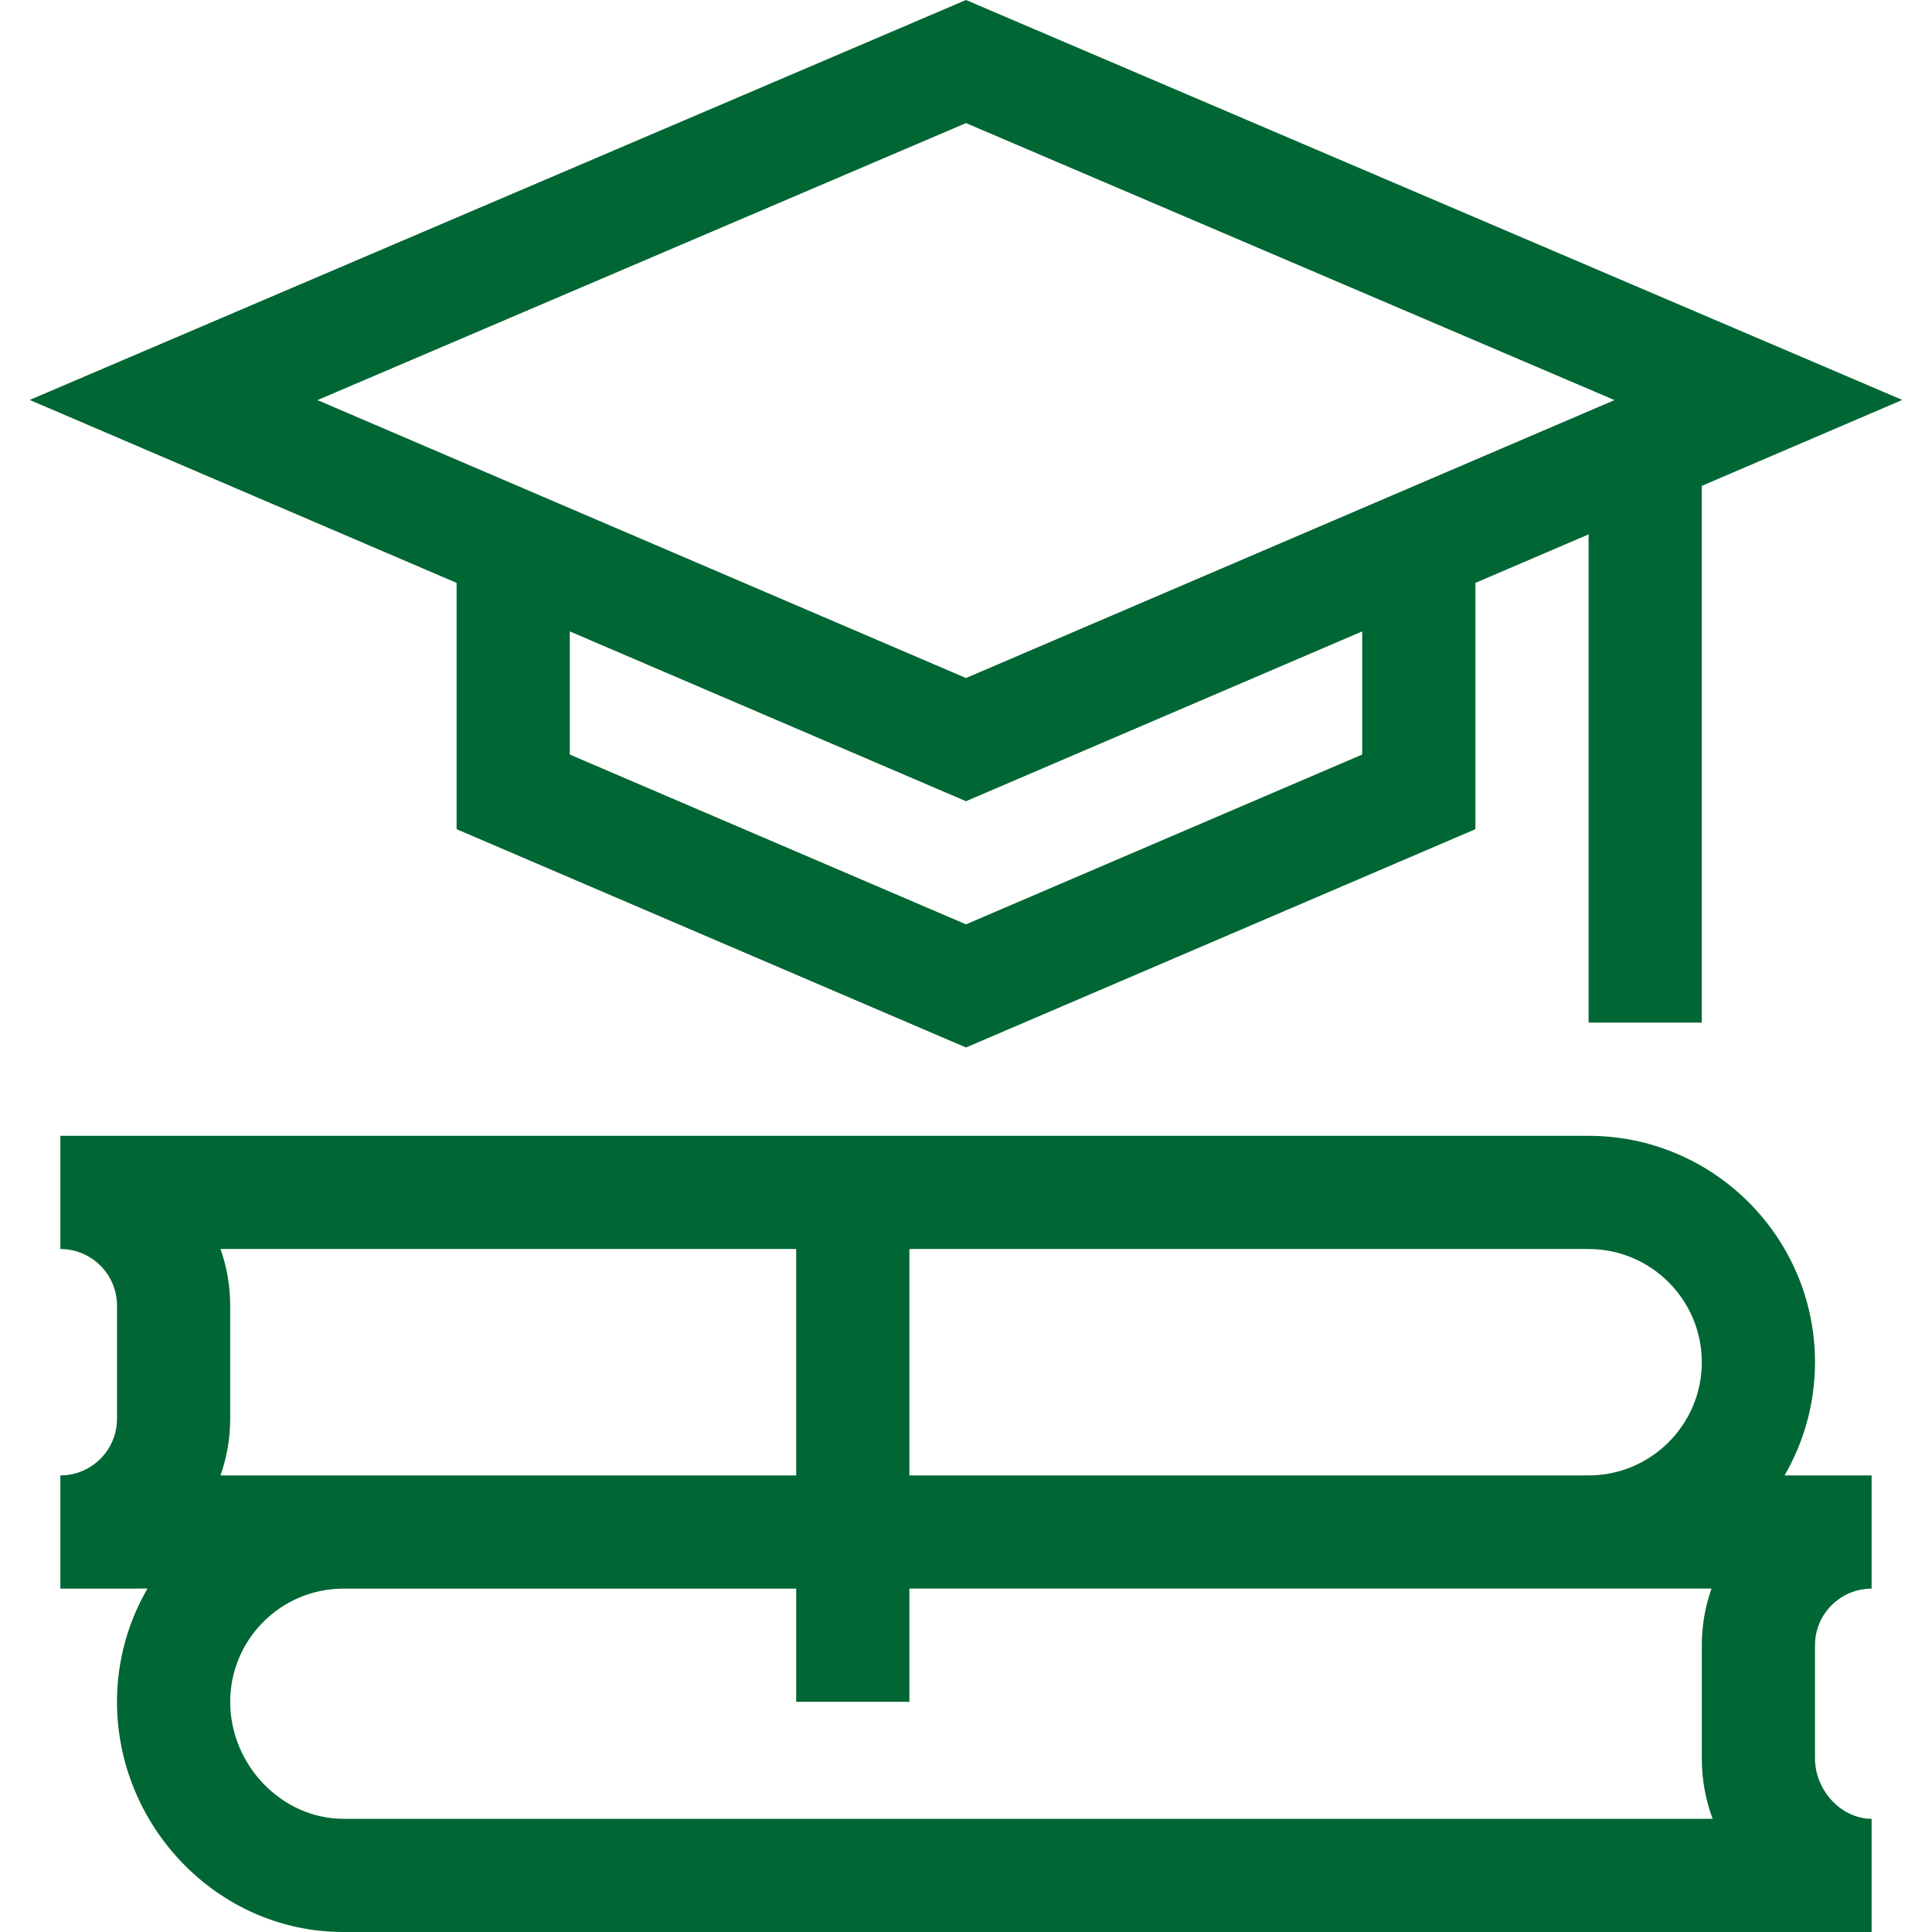
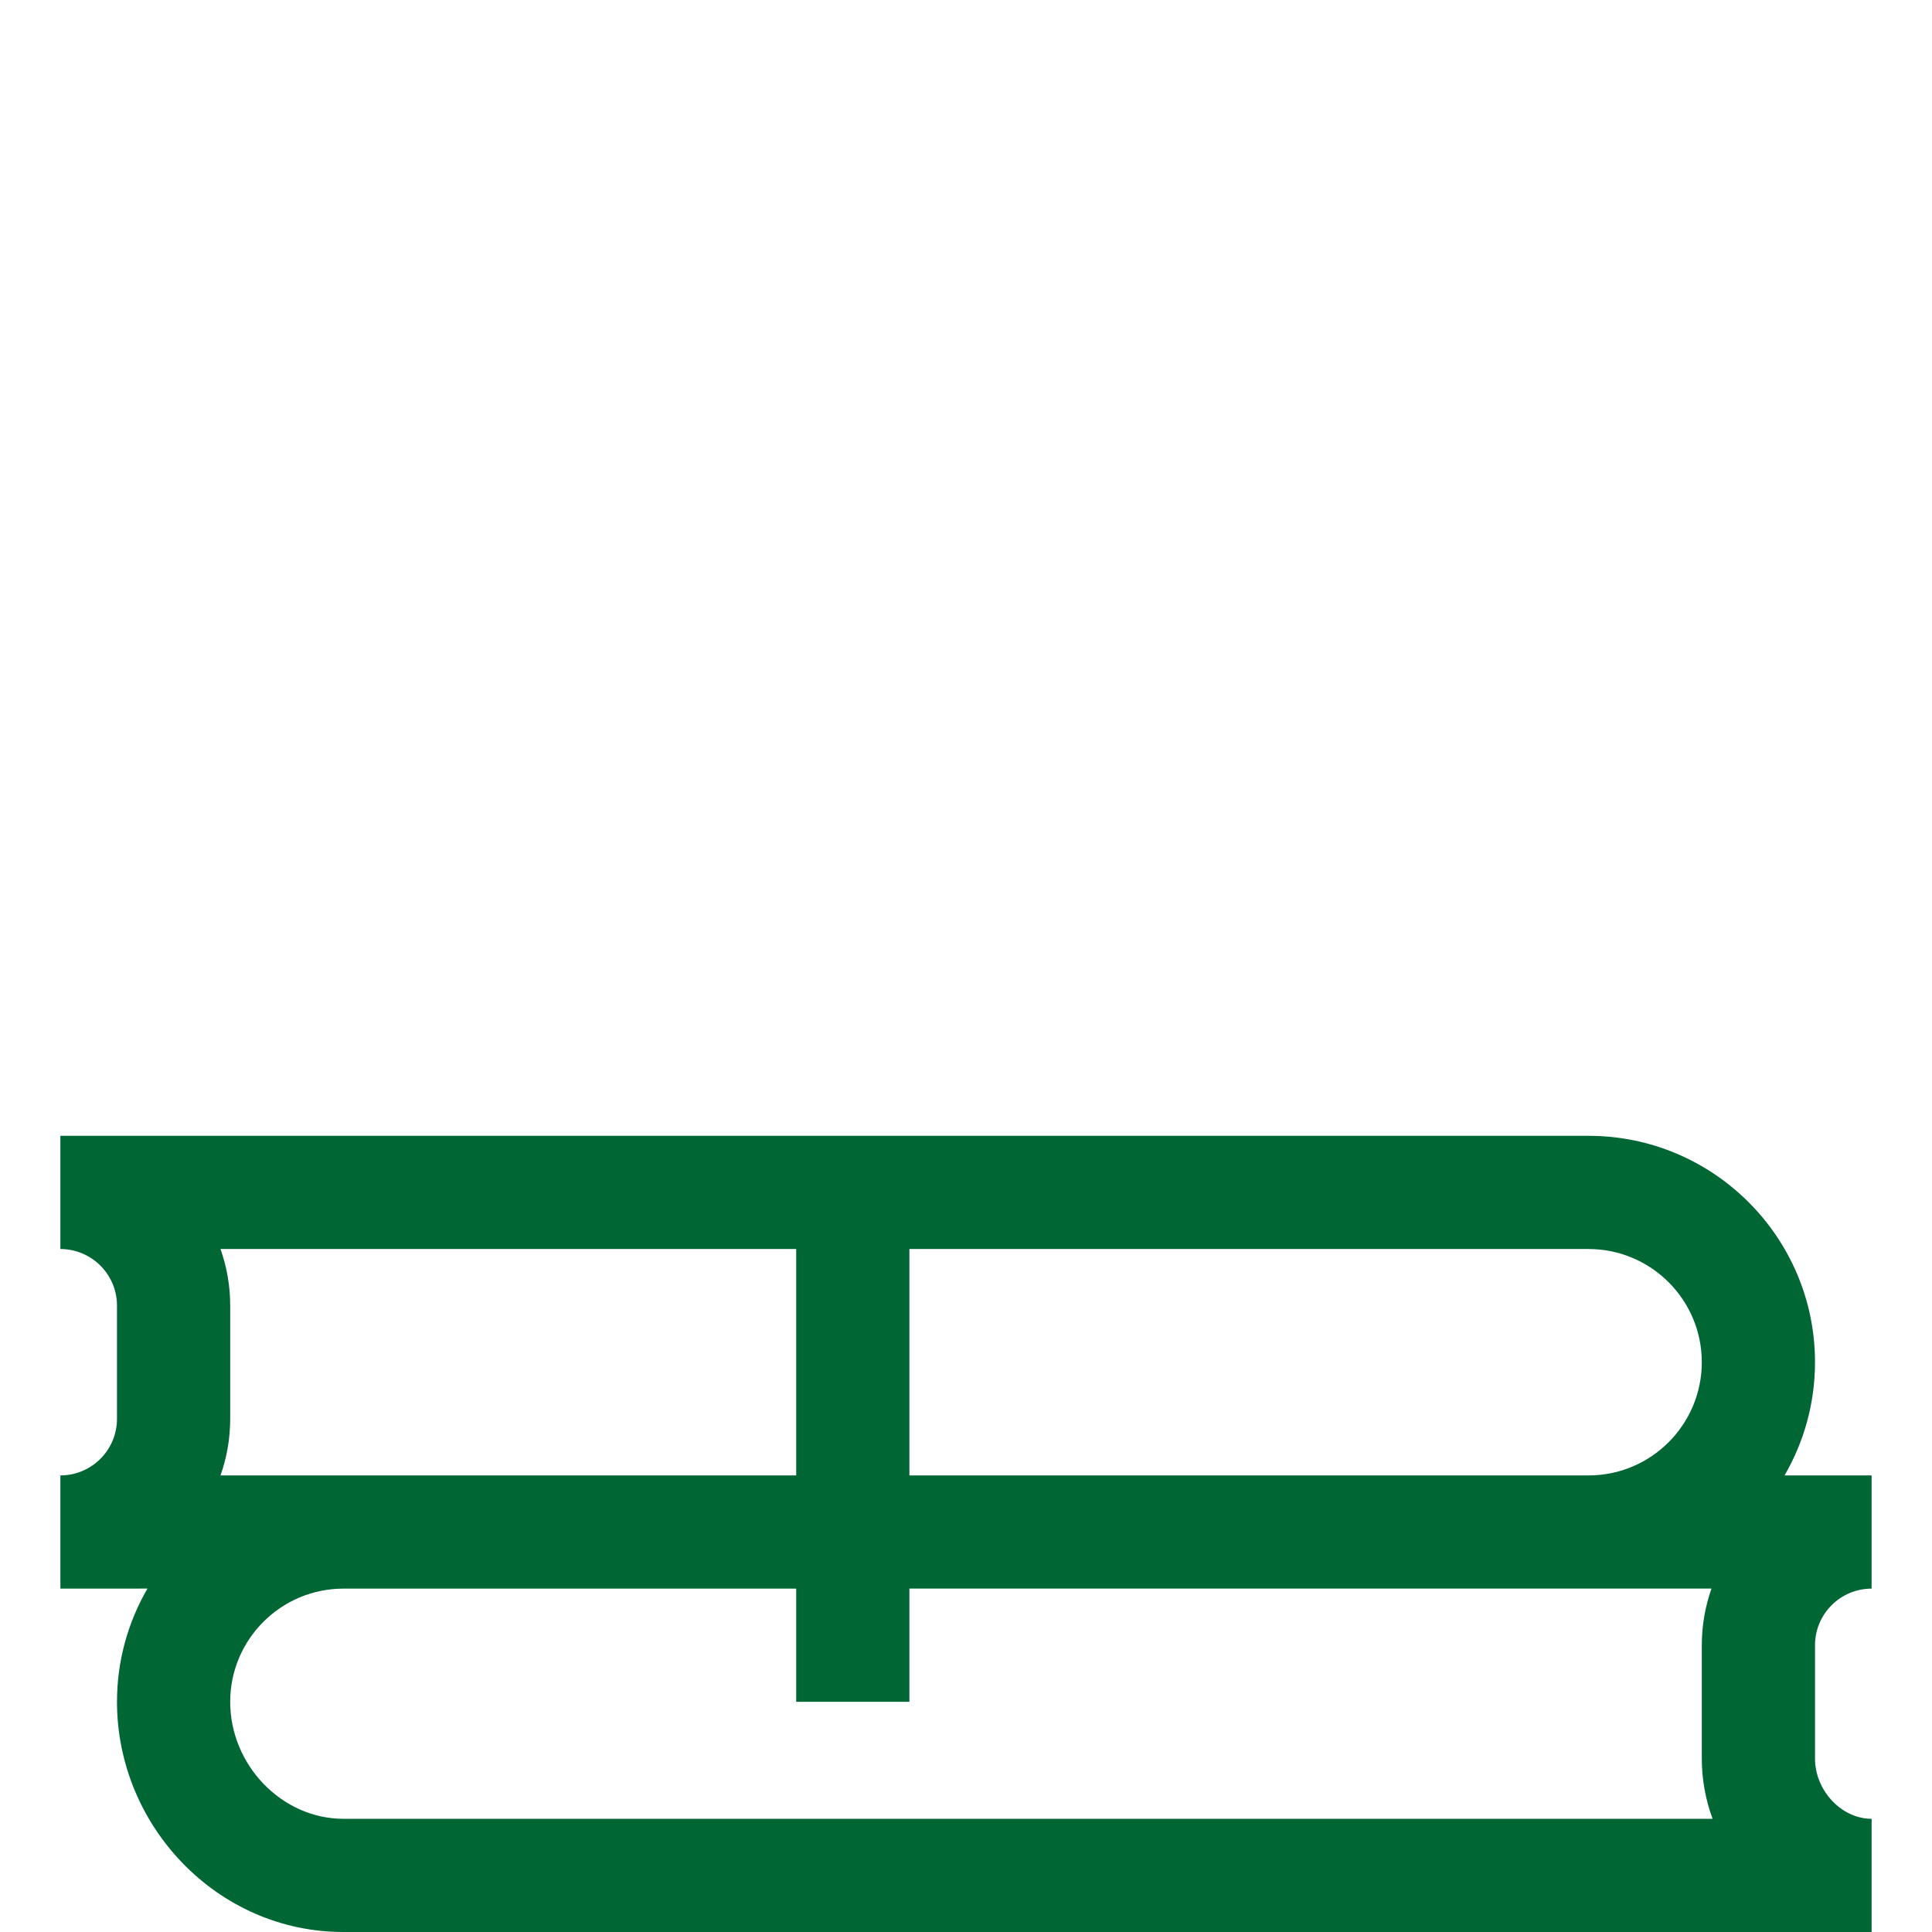
<svg xmlns="http://www.w3.org/2000/svg" id="Capa_1" enable-background="new 0 0 512.011 512.011" viewBox="0 0 512.011 512.011">
  <g>
-     <path d="m256.005 0-248.132 105.988 113.133 48.485v65.275l135 57.856 135-57.856v-65.275l30-12.857v129.395h30v-142.252l53.133-22.771zm0 32.622 171.867 73.412-171.867 73.657-171.867-73.657zm105 167.344-105 44.999-105-44.999v-32.635l105 45 105-45z" fill="#000000" style="fill: rgb(0, 102, 52);" />
    <path d="m496.005 421.011v-30h-23.072c5.123-8.833 8.072-19.075 8.072-30 0-33.084-26.916-60-60-60h-405v30c8.271 0 15 6.729 15 15v30c0 8.271-6.729 15-15 15v30l23.072-.01c-5.123 8.833-8.072 19.085-8.072 30.01 0 32.894 26.584 61 60 61h405v-30c-7.99 0-15-7.477-15-16v-30c0-8.271 6.729-15 15-15zm-45-60c0 16.542-13.458 30-30 30h-180v-60h180c16.542 0 30 13.458 30 30zm-392.57-30h152.57v60h-152.57c1.664-4.694 2.57-9.743 2.57-15v-30c0-5.257-.906-10.306-2.57-15zm32.57 151c-16.262 0-30-14.196-30-31 0-16.542 13.458-30 30-30h120v30h30v-30.01h212.57c-1.664 4.694-2.57 9.753-2.57 15.01v30c0 5.522.981 10.925 2.859 16z" fill="#000000" style="fill: rgb(0, 102, 52);" />
  </g>
</svg>